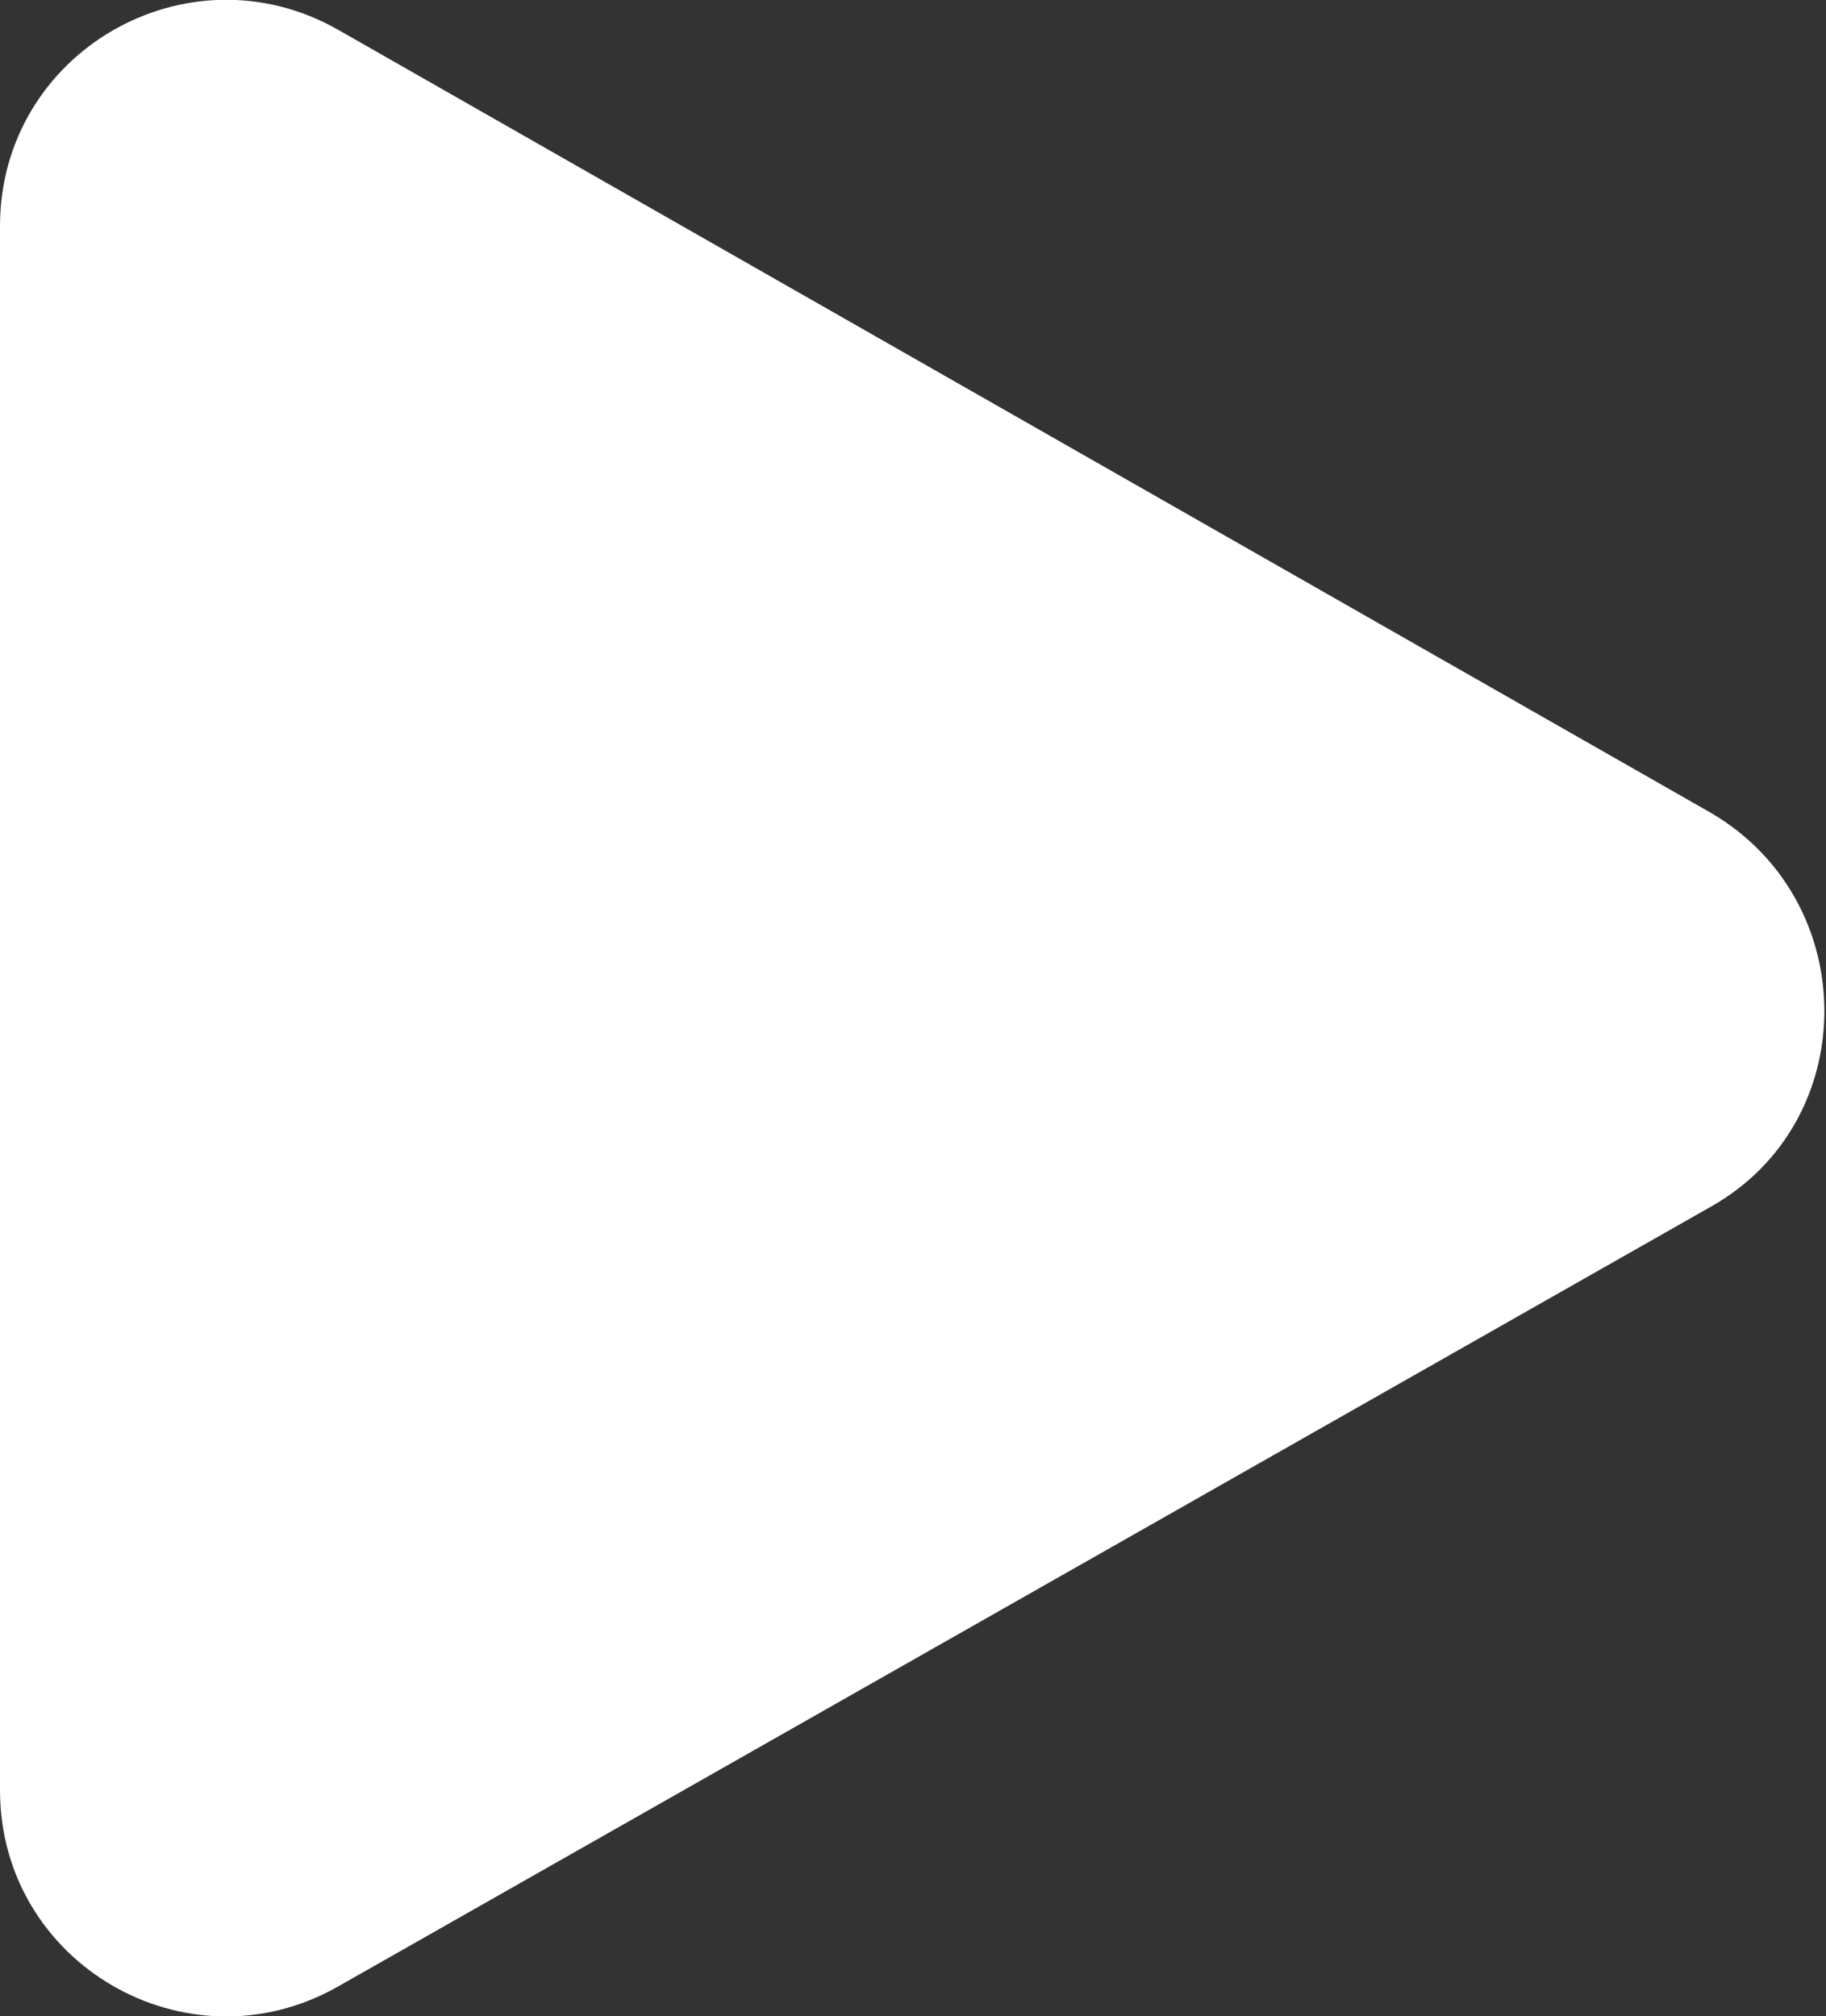
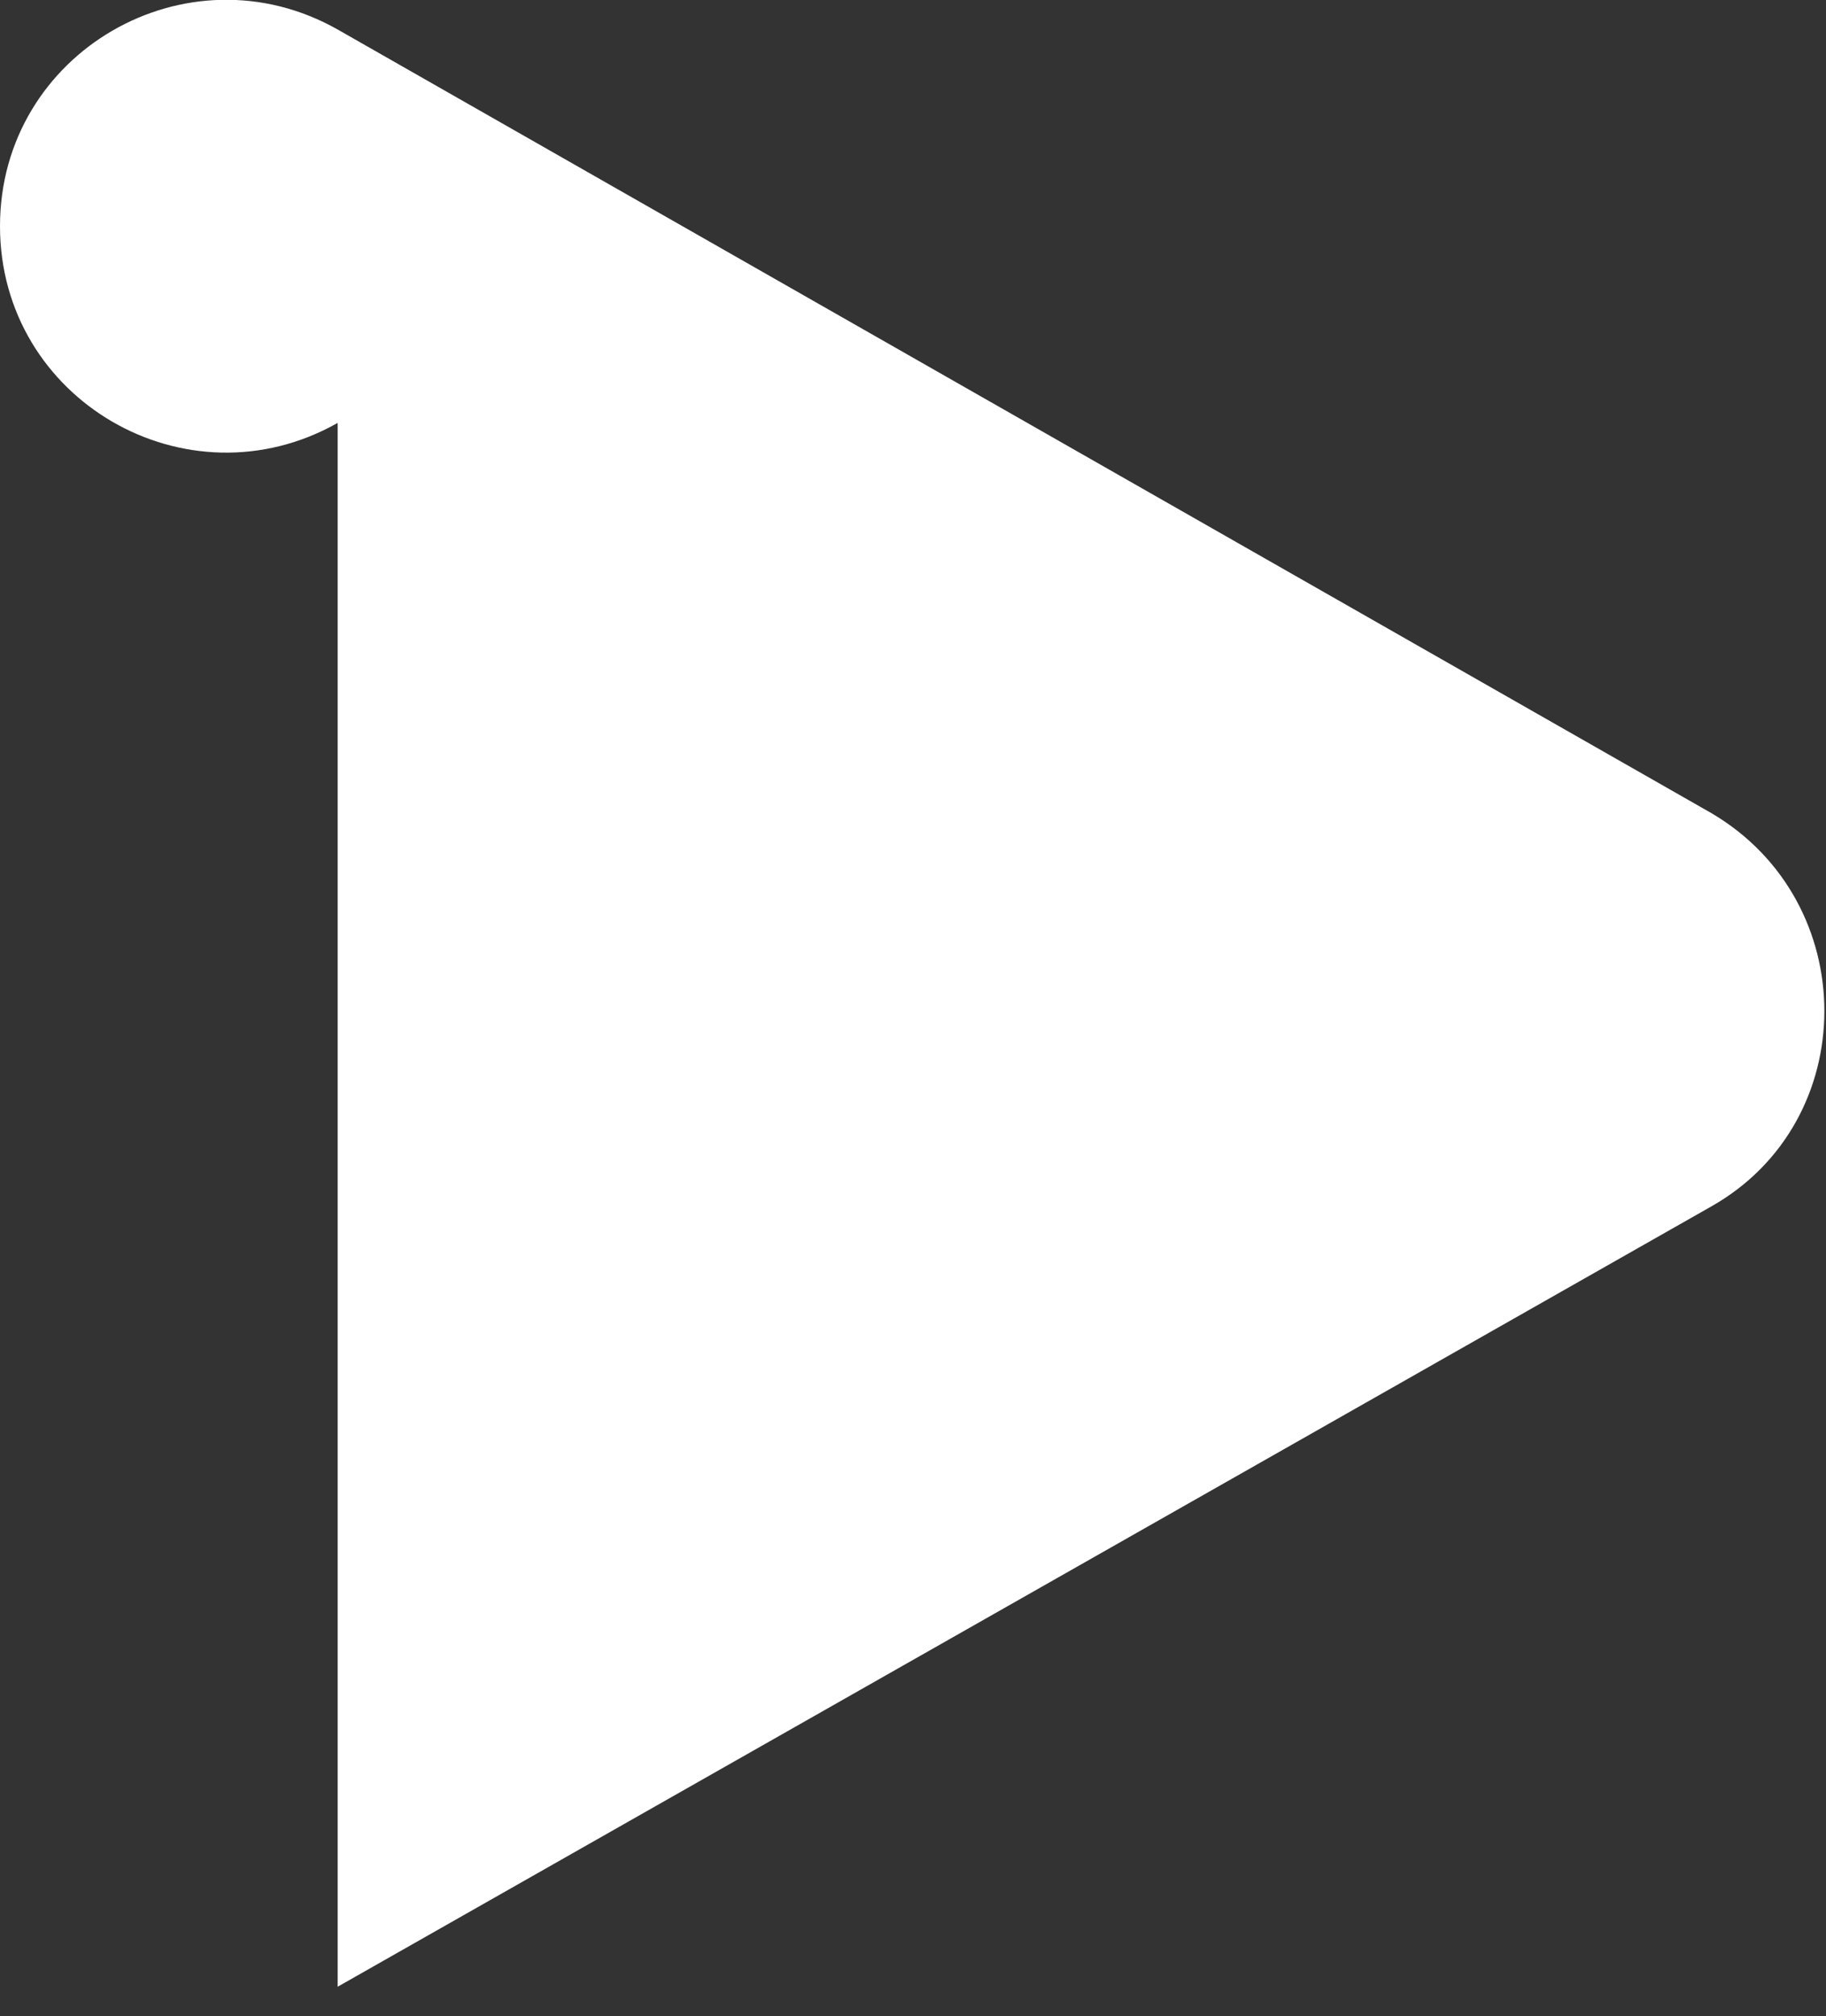
<svg xmlns="http://www.w3.org/2000/svg" id="Calque_2" data-name="Calque 2" viewBox="0 0 5.57 6.15">
  <rect x="0" y="0" width="5.57" height="6.15" fill="#333333" stroke="none" />
  <defs>
    <style>      .cls-1 {        fill: #fff;      }    </style>
  </defs>
  <g id="Calque_1-2" data-name="Calque 1">
-     <path class="cls-1" d="M1.03,6.06l4.19-2.38c.46-.26.46-.93,0-1.2L1.03.09C.57-.17,0,.16,0,.69v4.77c0,.53.57.86,1.03.6Z" />
+     <path class="cls-1" d="M1.03,6.06l4.19-2.38c.46-.26.46-.93,0-1.2L1.03.09C.57-.17,0,.16,0,.69c0,.53.57.86,1.03.6Z" />
  </g>
</svg>